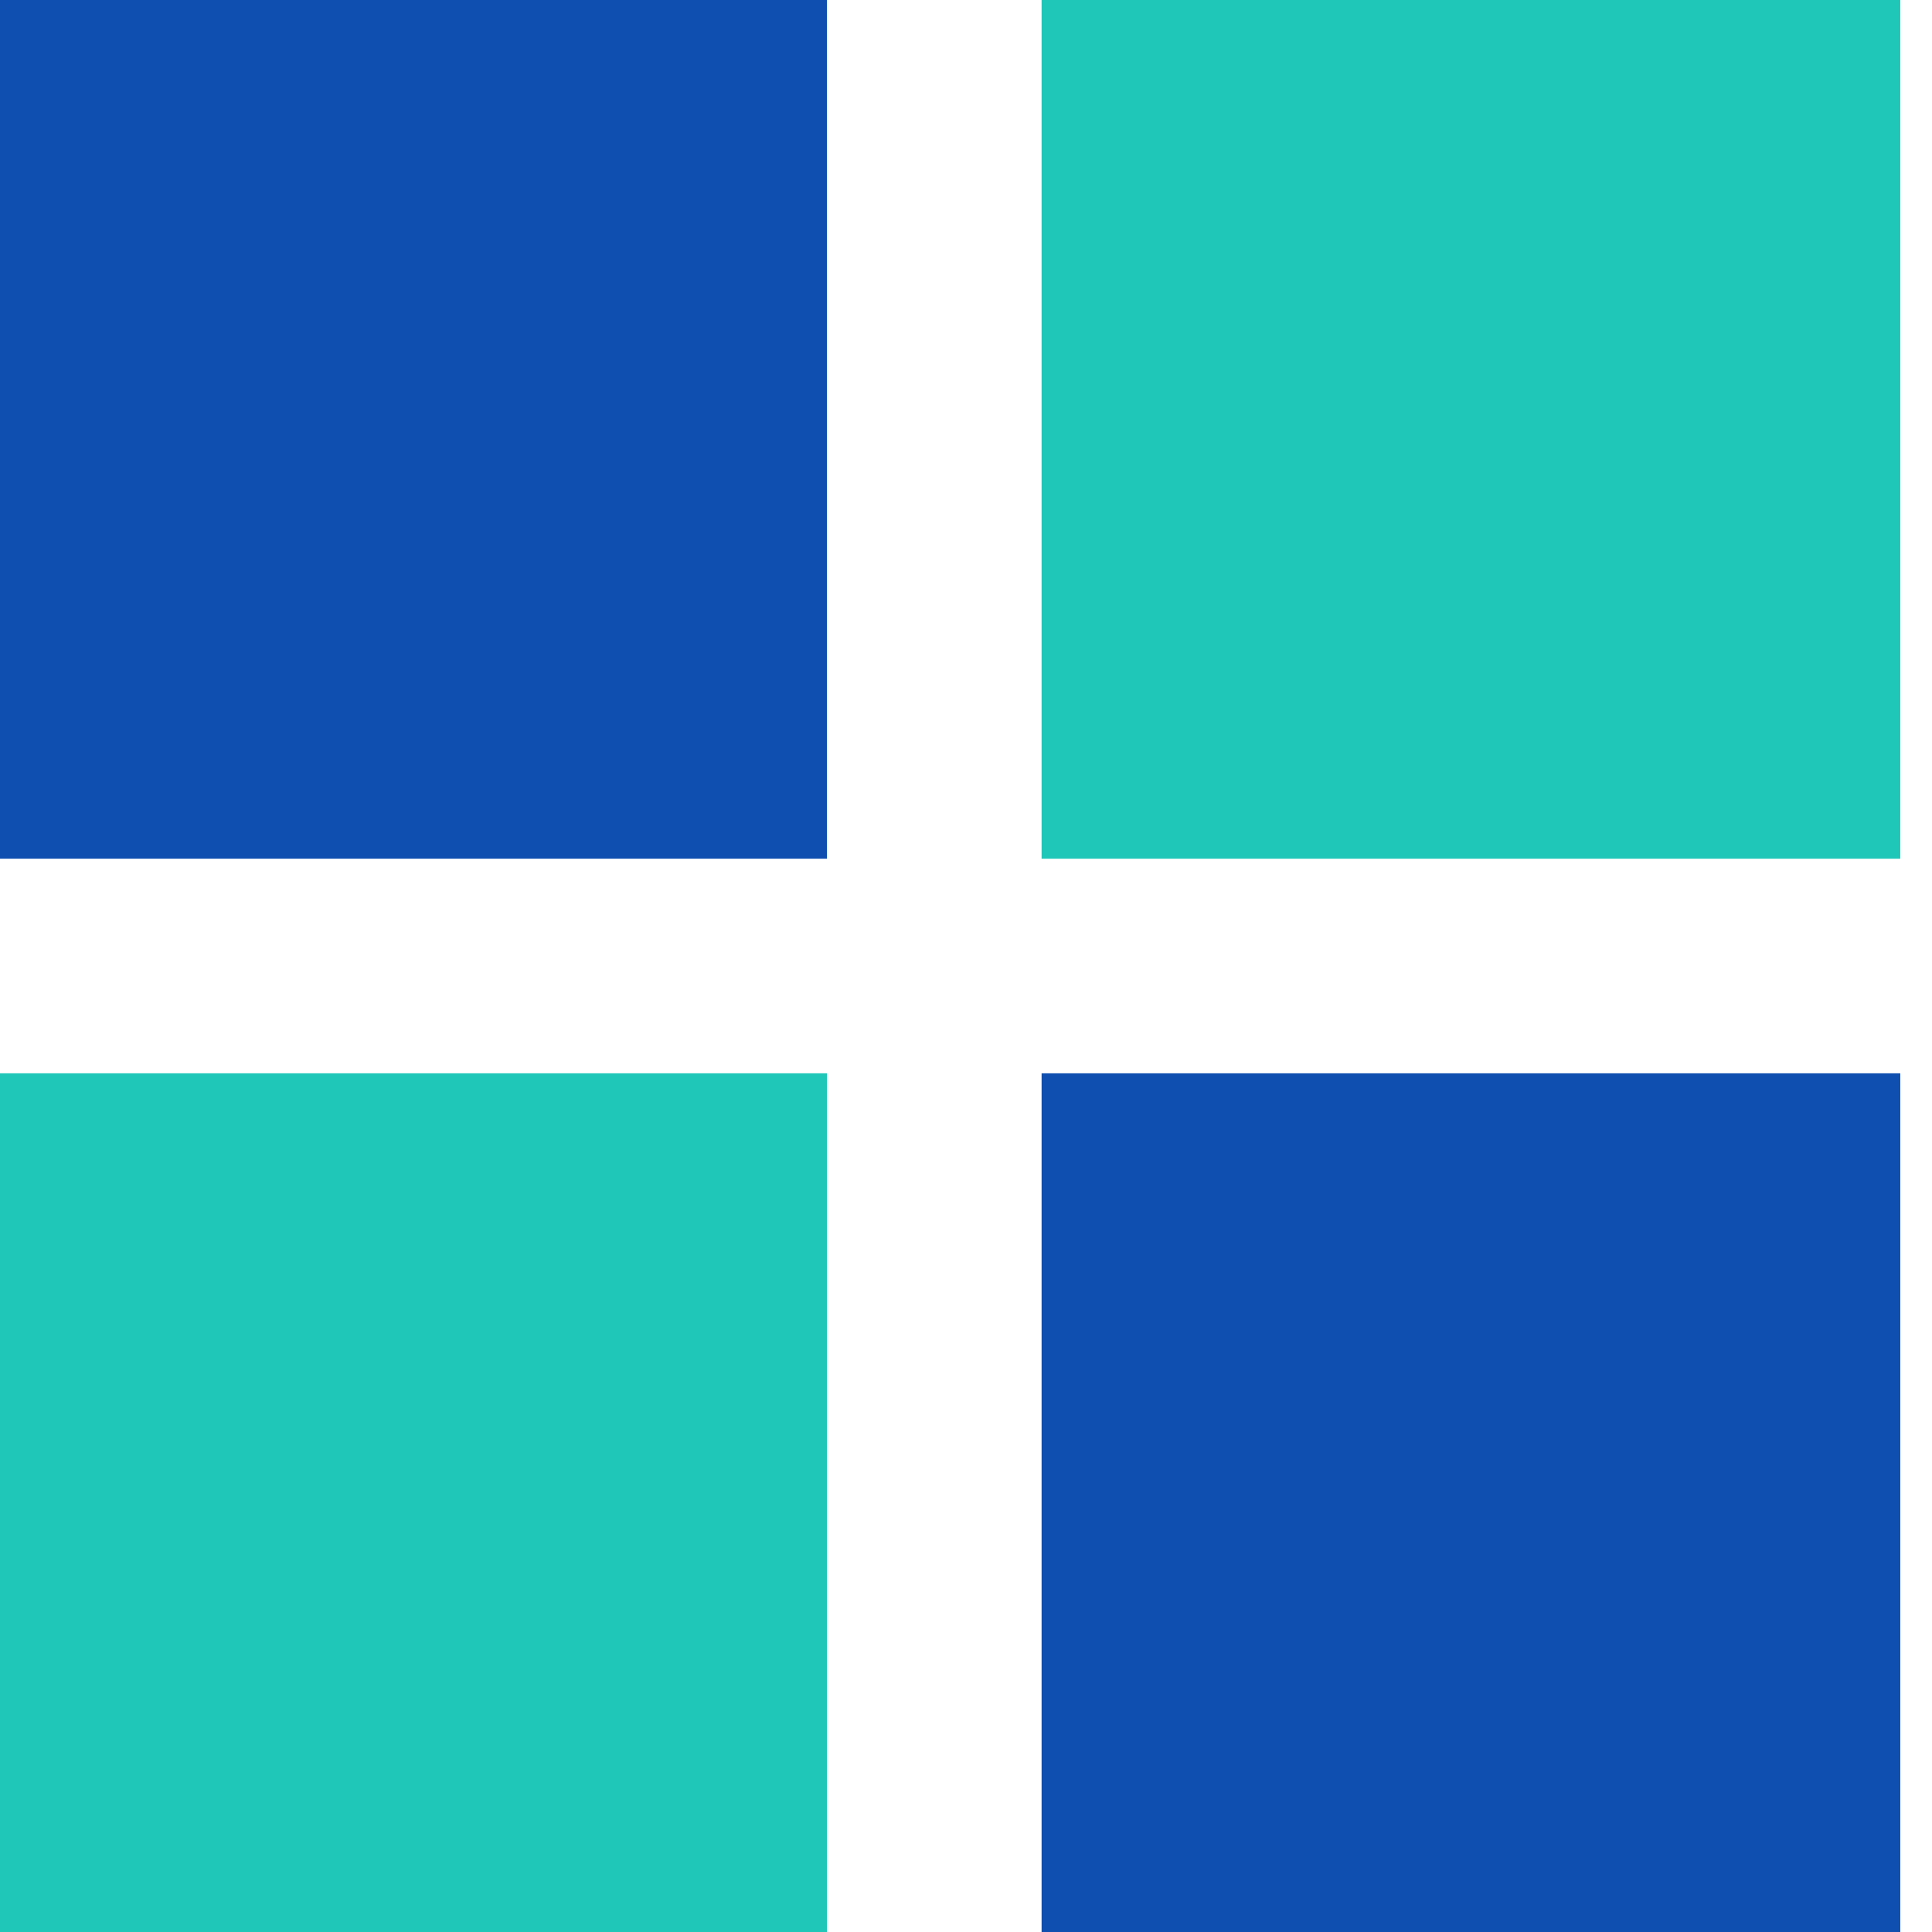
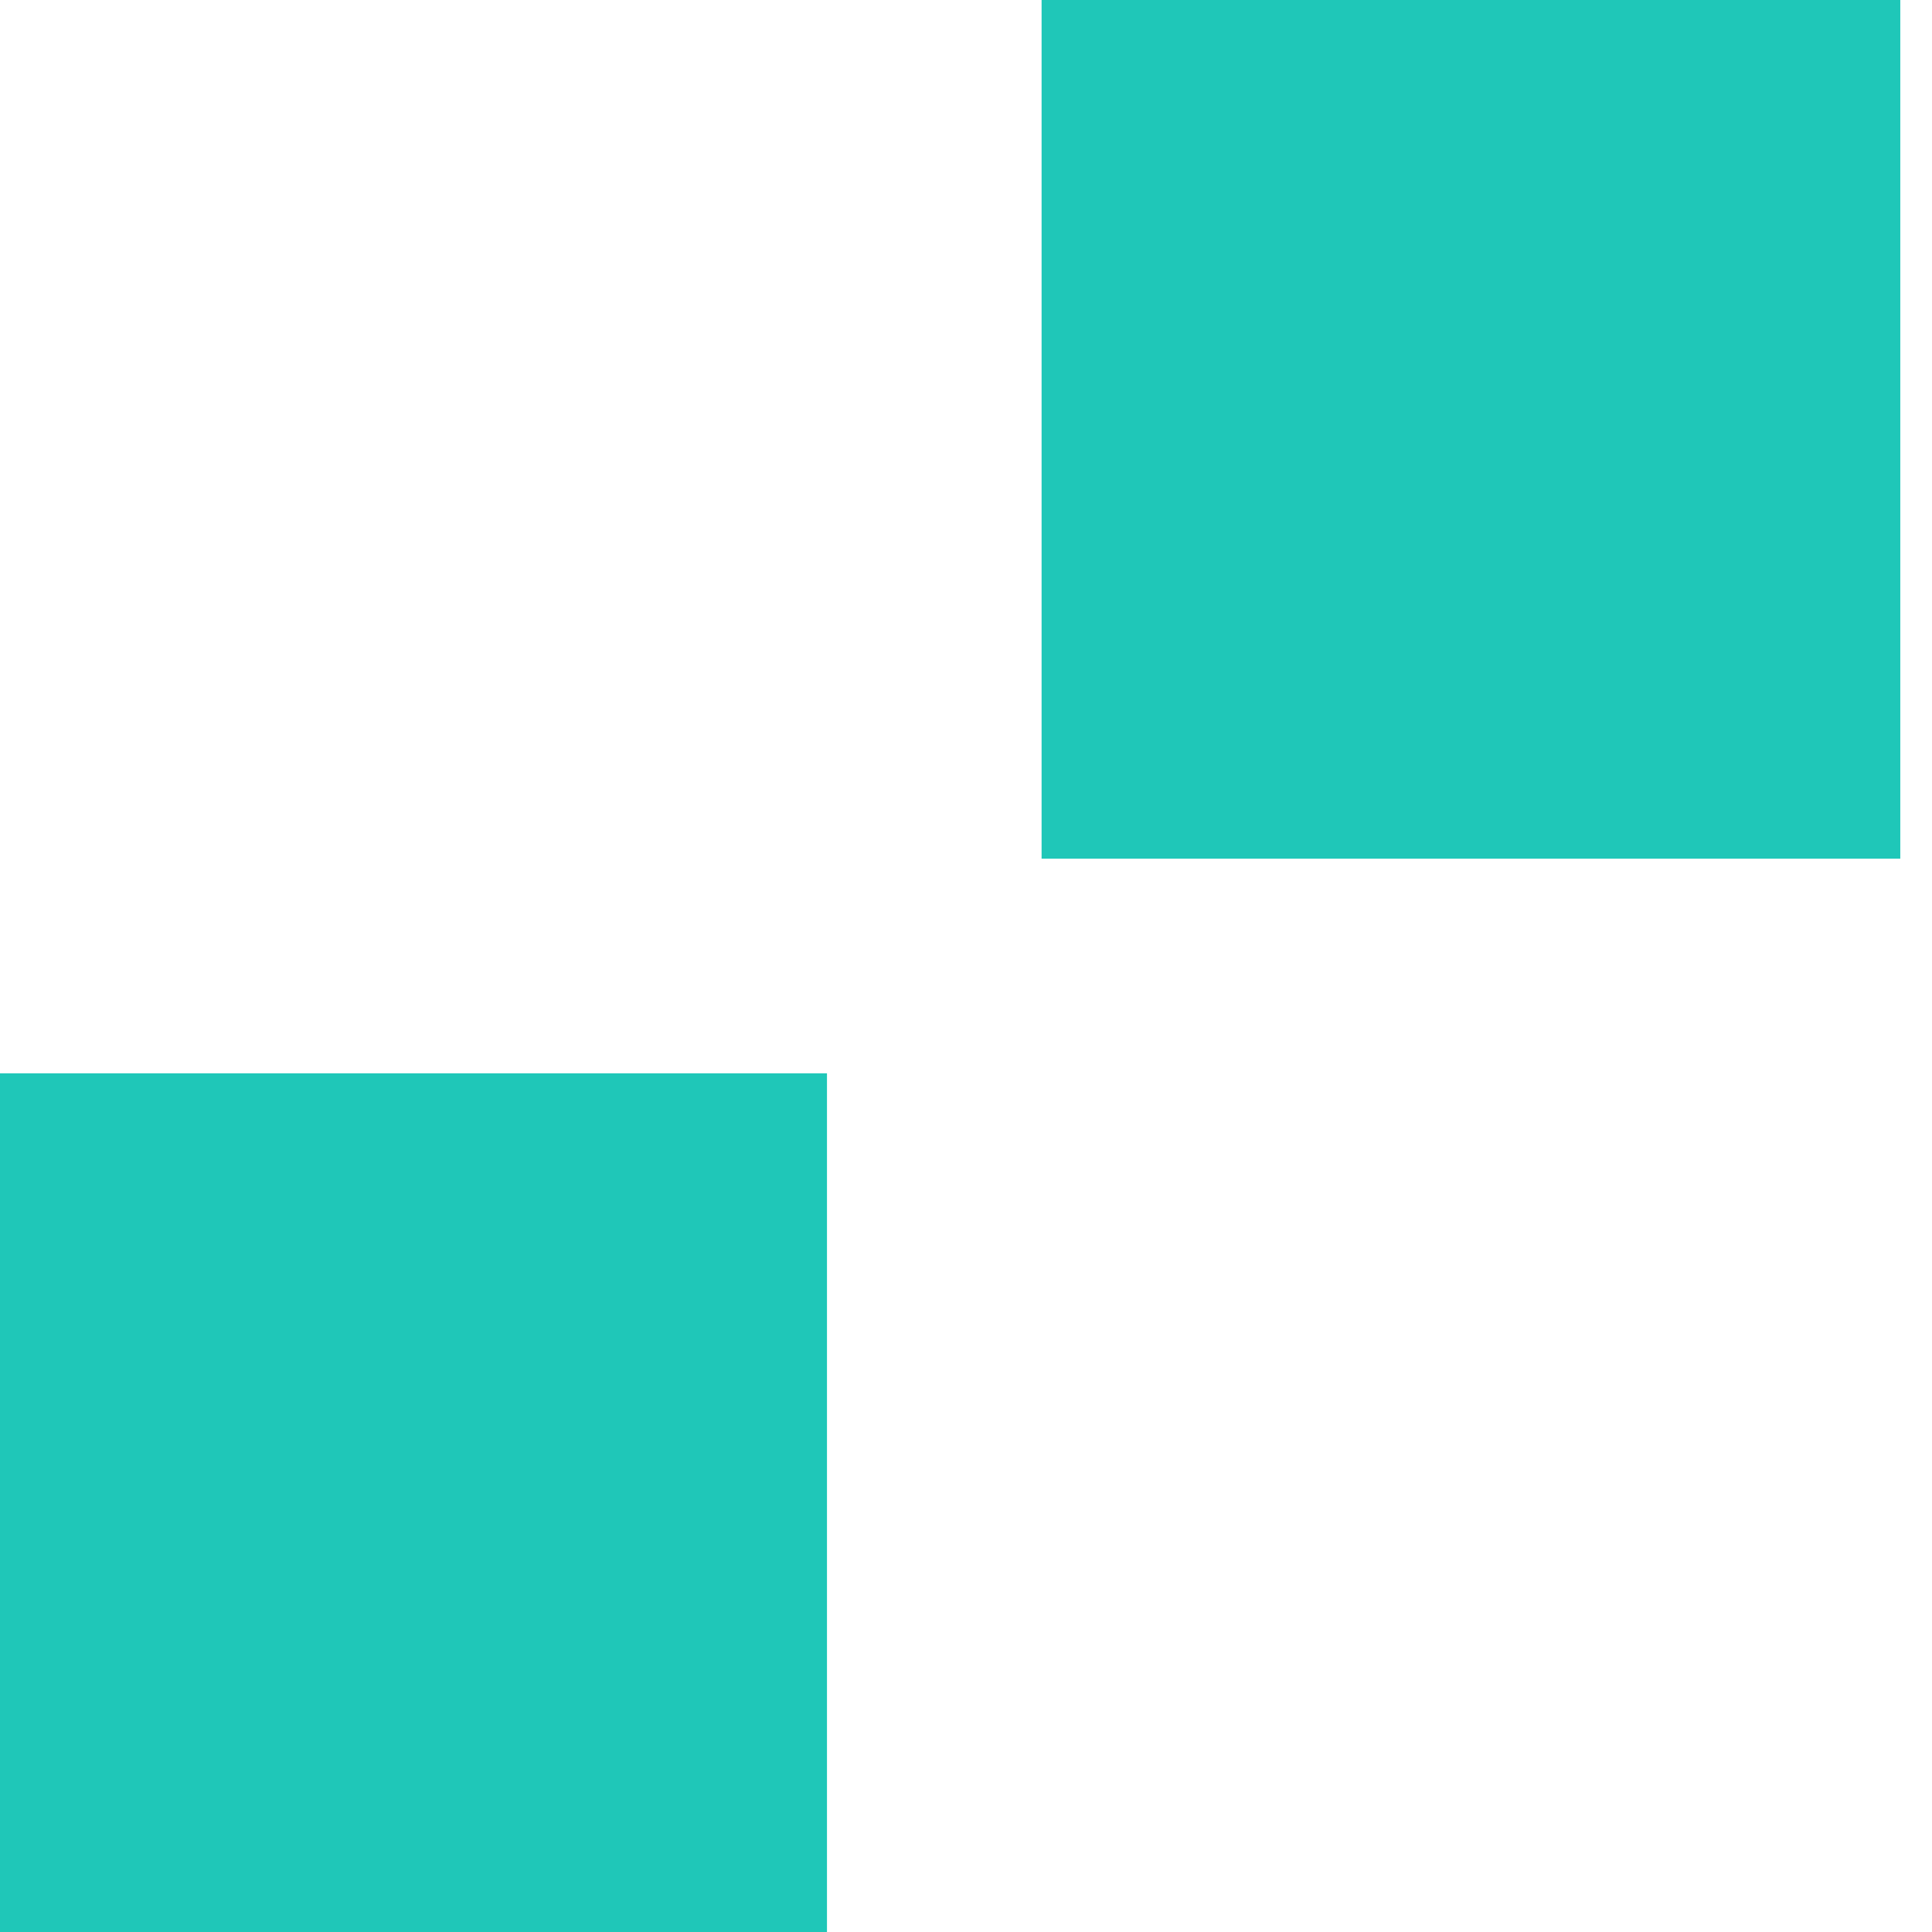
<svg xmlns="http://www.w3.org/2000/svg" width="24" height="24" viewBox="0 0 24 24" fill="none">
  <g clip-path="url(#clip0_216_2156)">
-     <path d="M10.273 0H-0.394V10.667H10.273V0Z" fill="#0E4FB0" />
    <path d="M10.273 13.333H-0.394V24H10.273V13.333Z" fill="#1FC7B8" />
    <path d="M23.606 0H12.939V10.667H23.606V0Z" fill="#1FC7B8" />
-     <path d="M23.606 13.333H12.939V24H23.606V13.333Z" fill="#0E4FB0" />
  </g>
  <defs>
    <clipPath id="clip0_216_2156">
      <rect width="24" height="24" fill="white" />
    </clipPath>
  </defs>
</svg>